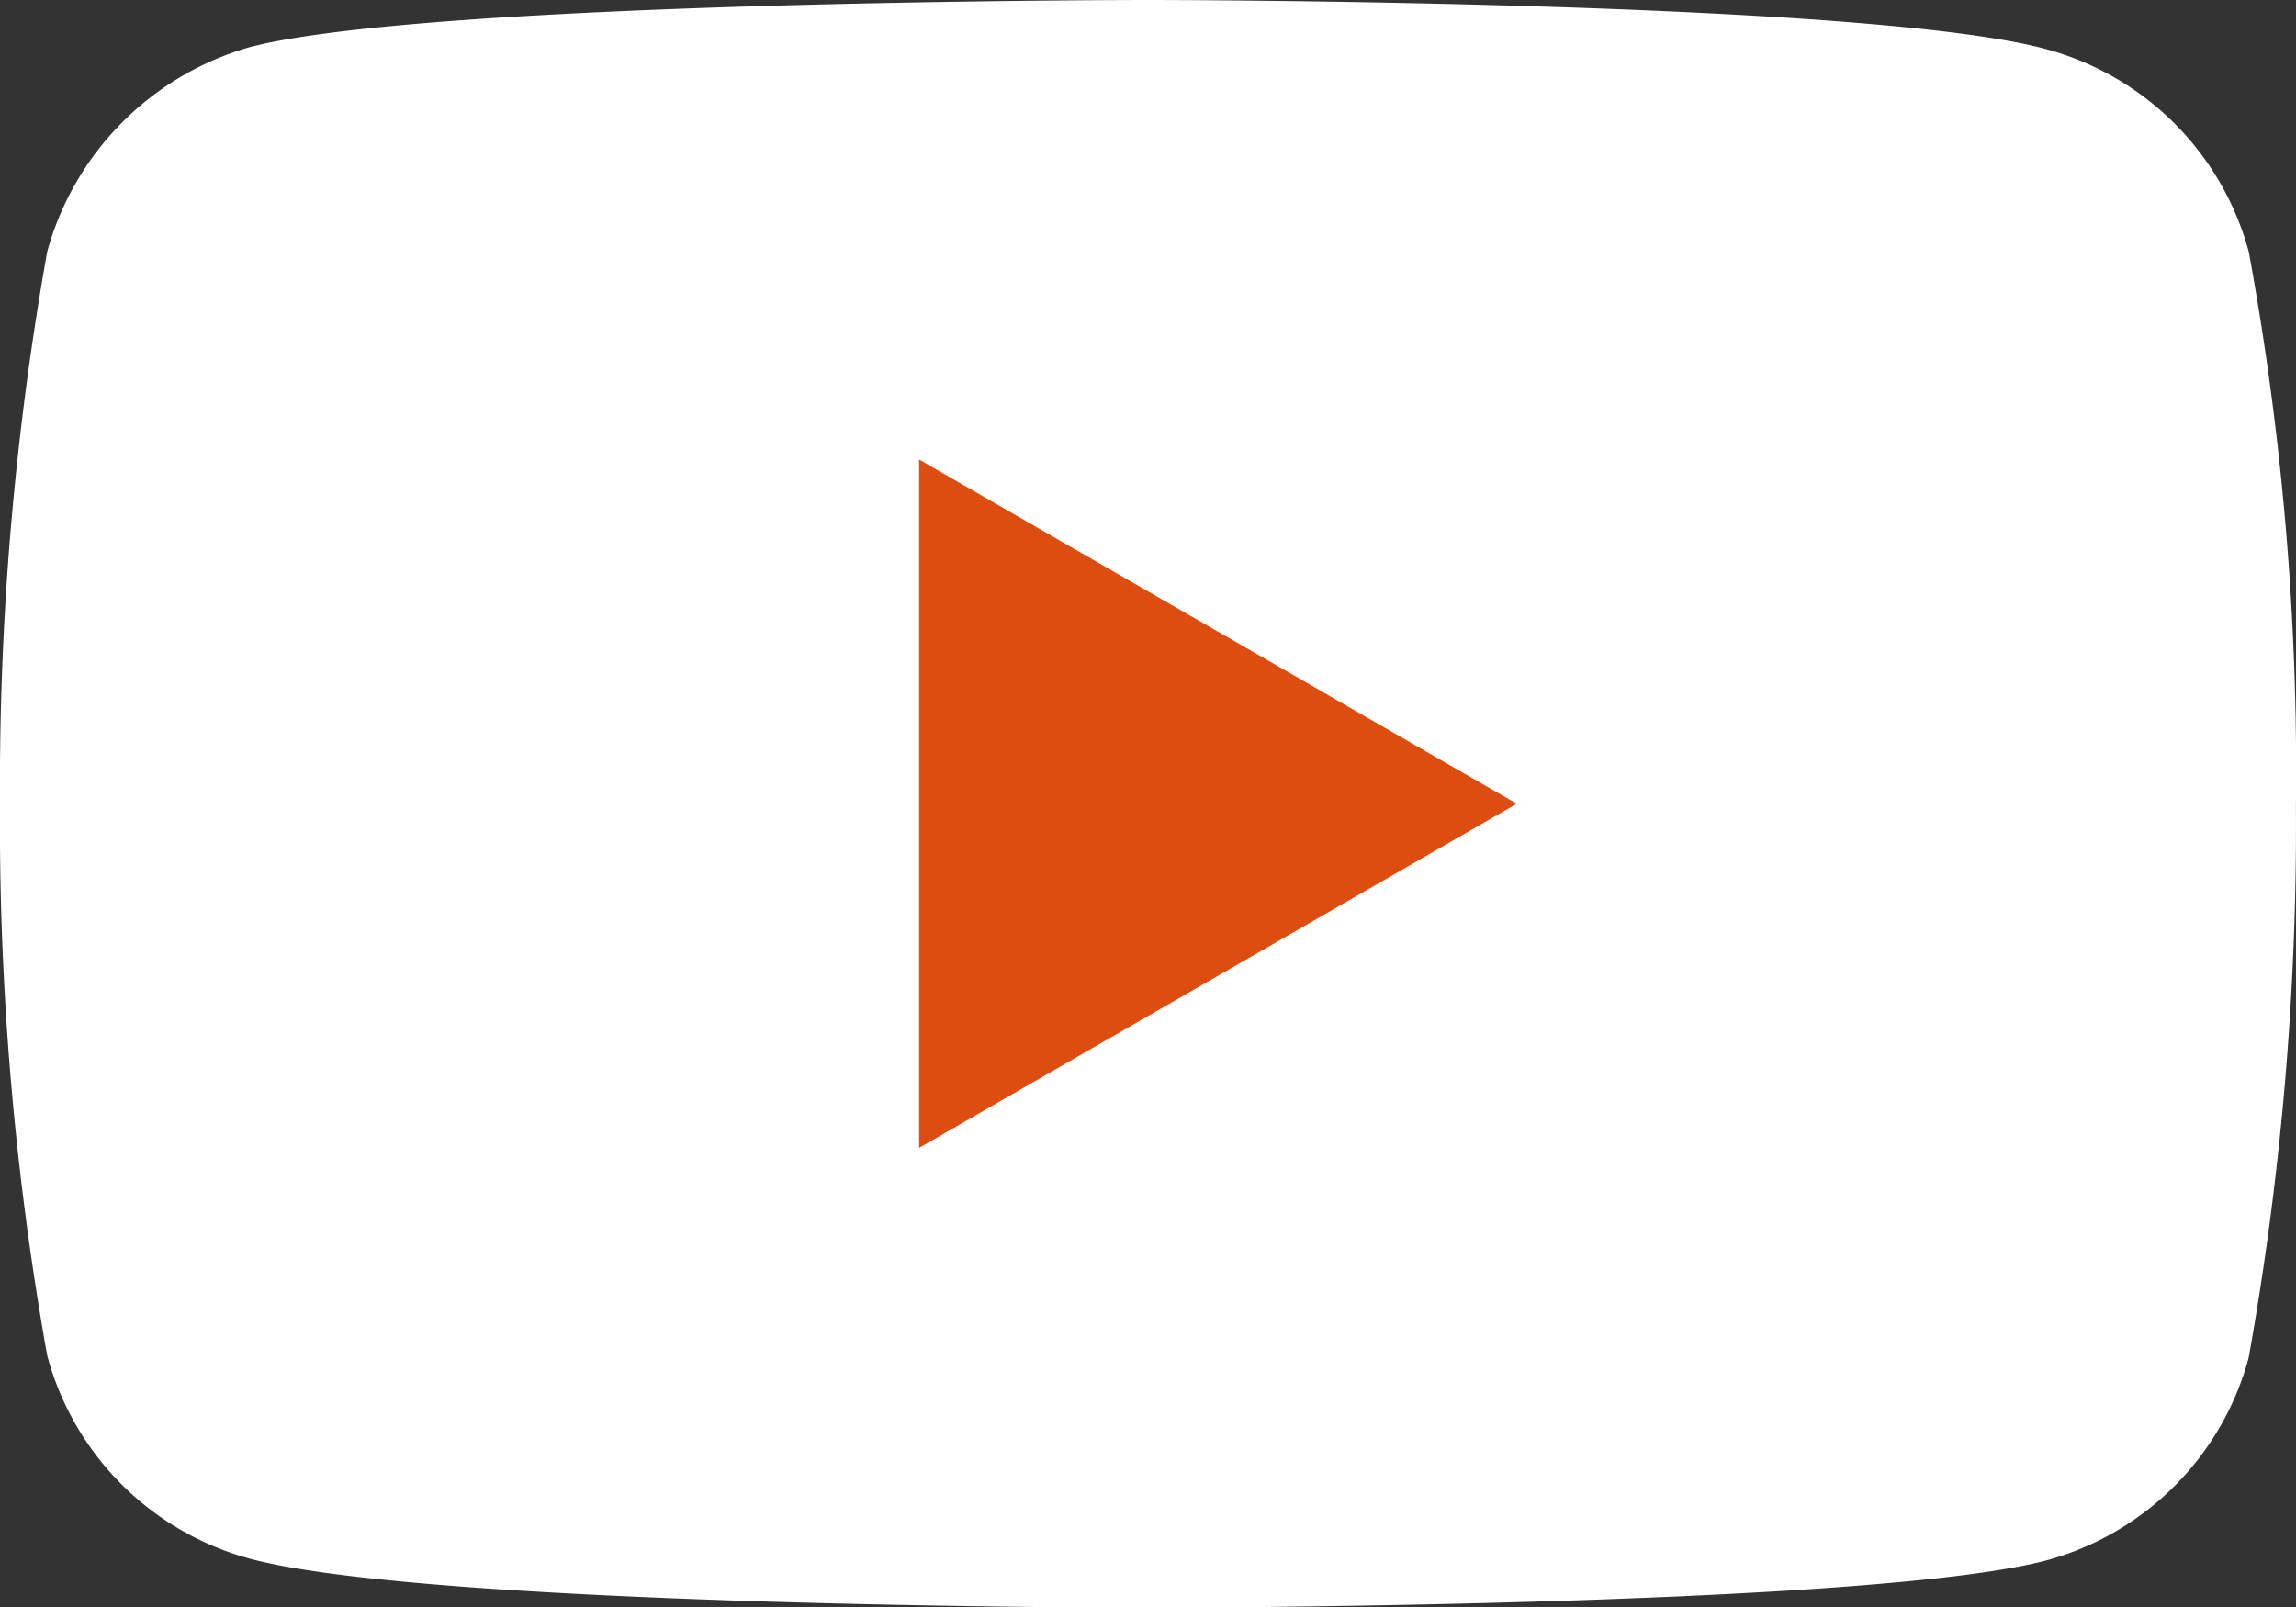
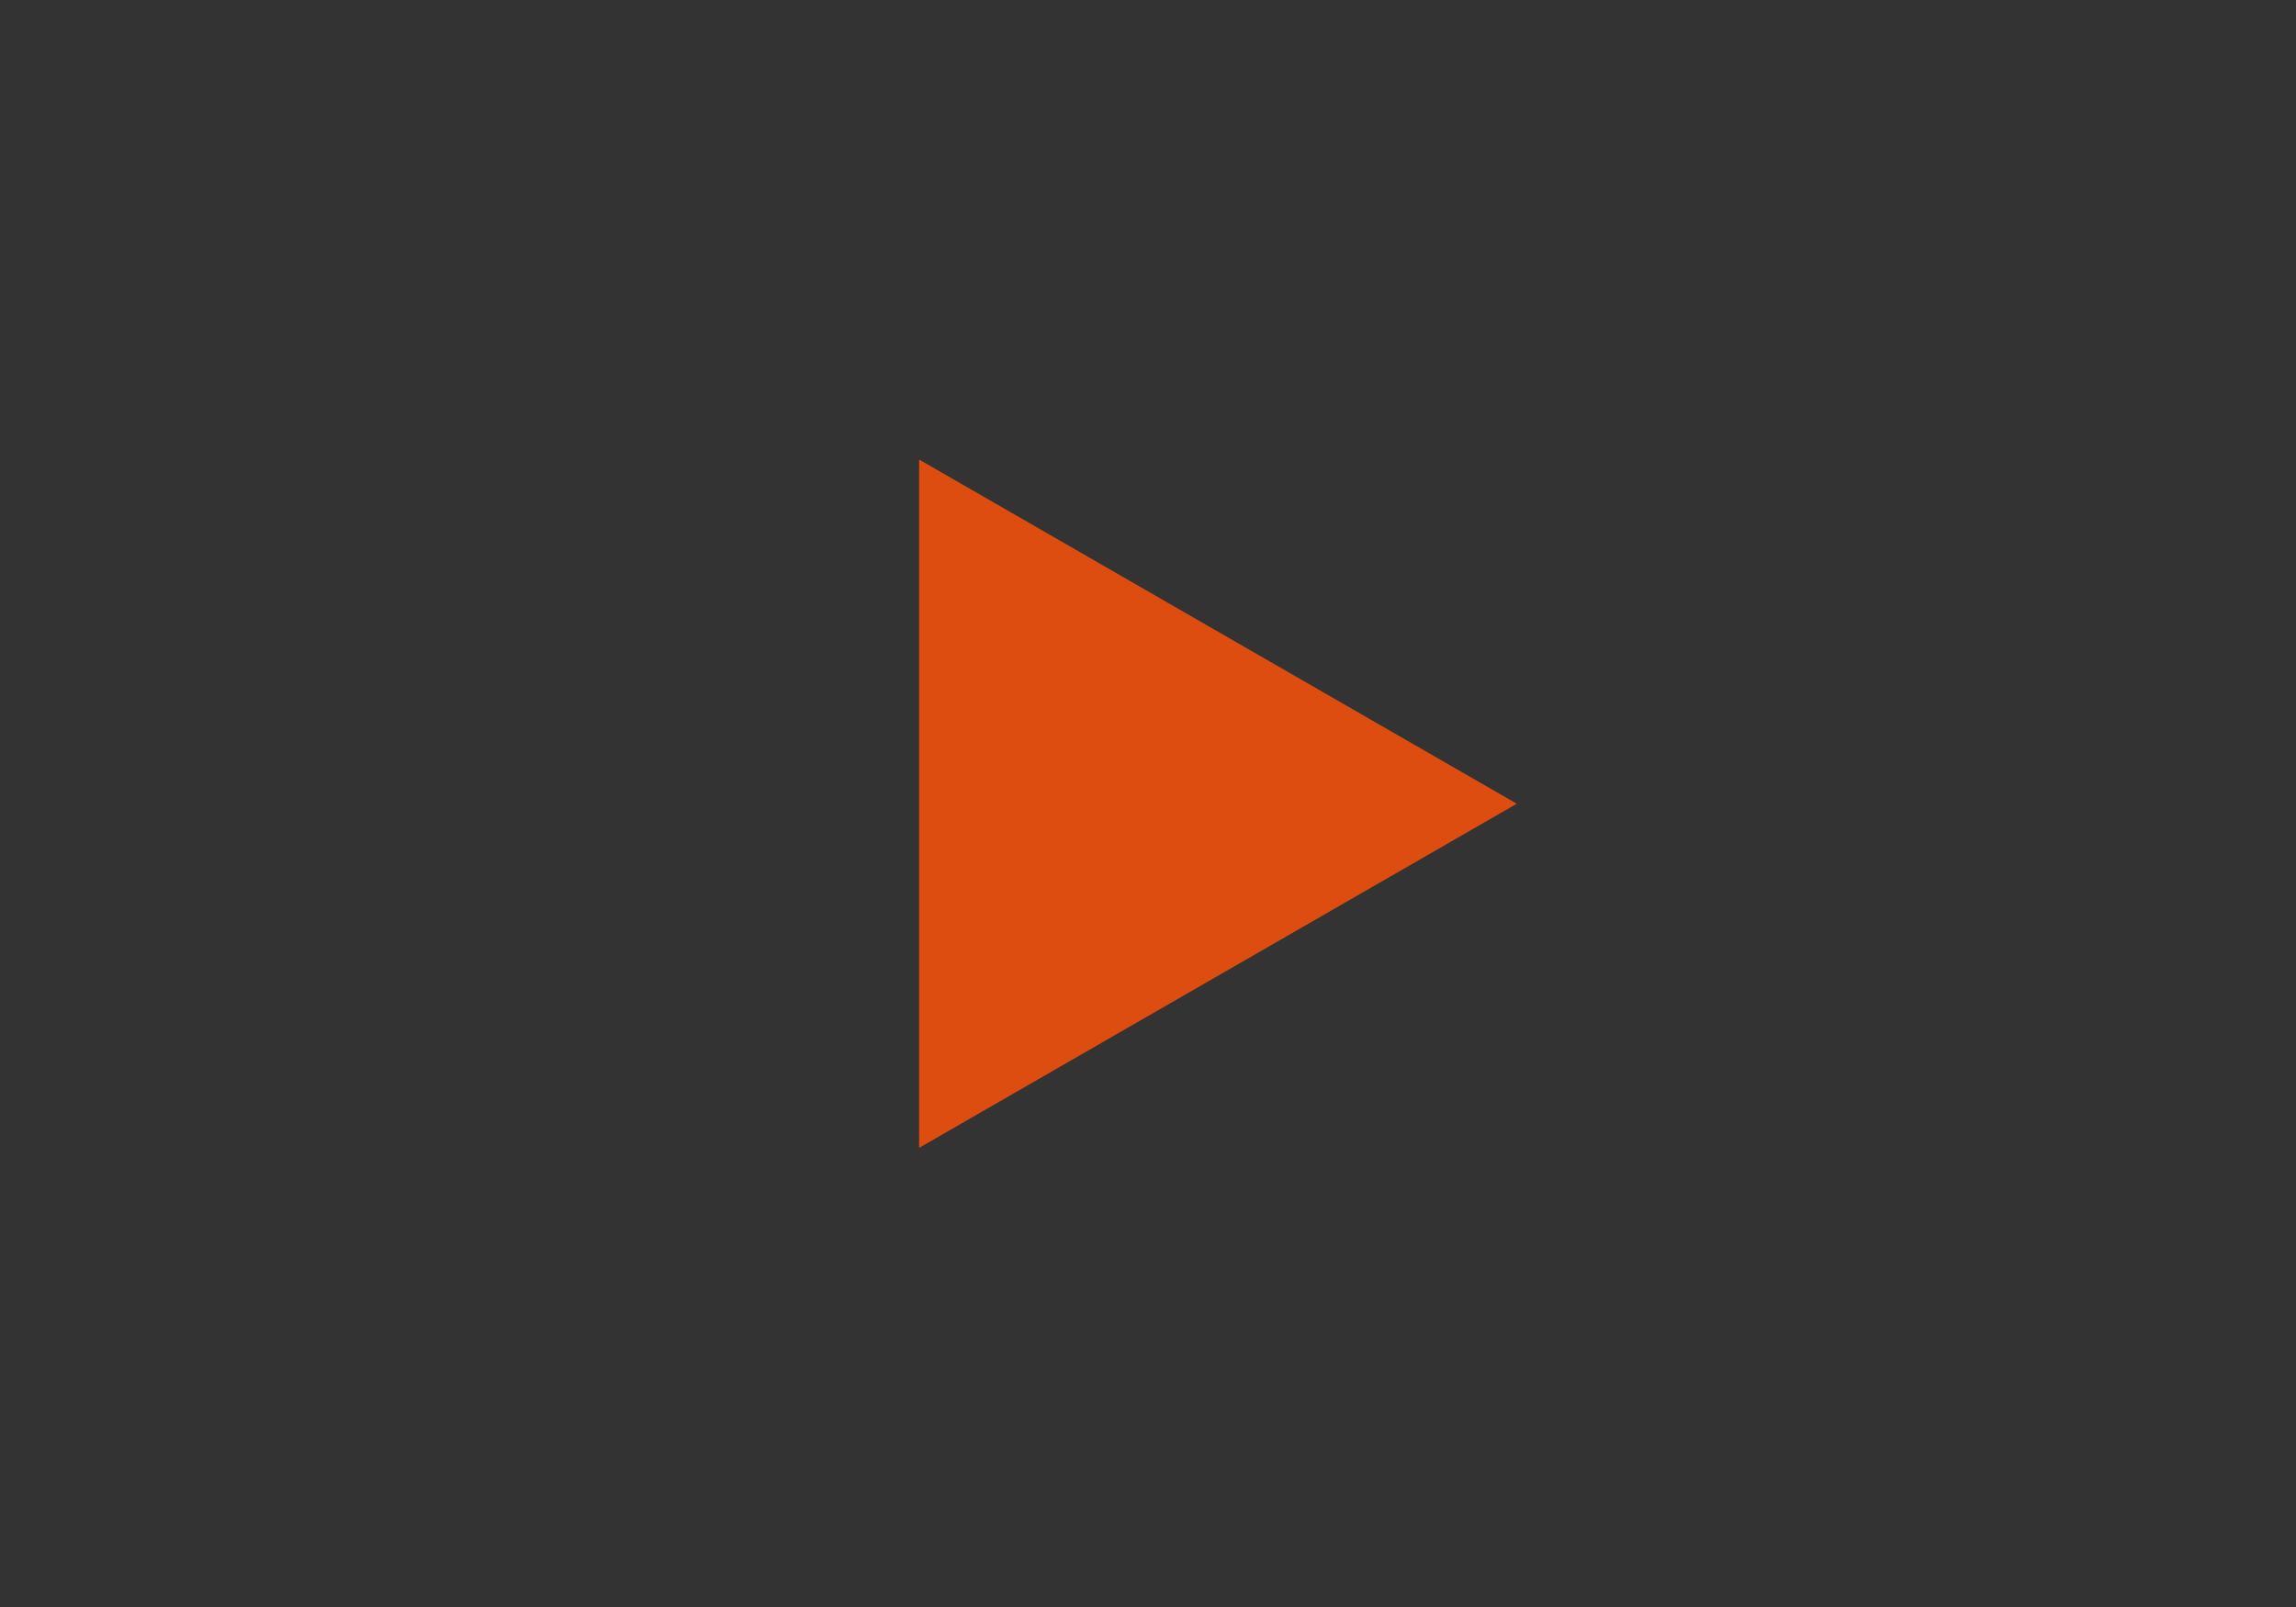
<svg xmlns="http://www.w3.org/2000/svg" width="33.142" height="23.205">
  <rect width="100%" height="100%" fill="#333333" stroke="none" />
-   <path d="M32.459 3.631A4.152 4.152 0 0029.538.71C26.945 0 16.571 0 16.571 0S6.2 0 3.6.682A4.238 4.238 0 00.682 3.631 43.753 43.753 0 000 11.6a43.591 43.591 0 00.682 7.972A4.152 4.152 0 003.6 22.5c2.621.71 12.967.71 12.967.71s10.374 0 12.967-.682a4.152 4.152 0 002.925-2.928 43.753 43.753 0 00.682-7.972 41.545 41.545 0 00-.682-8z" fill="#fff" />
  <path d="M21.894 11.603l-8.627-4.969v9.937z" fill="#de4d10" />
</svg>